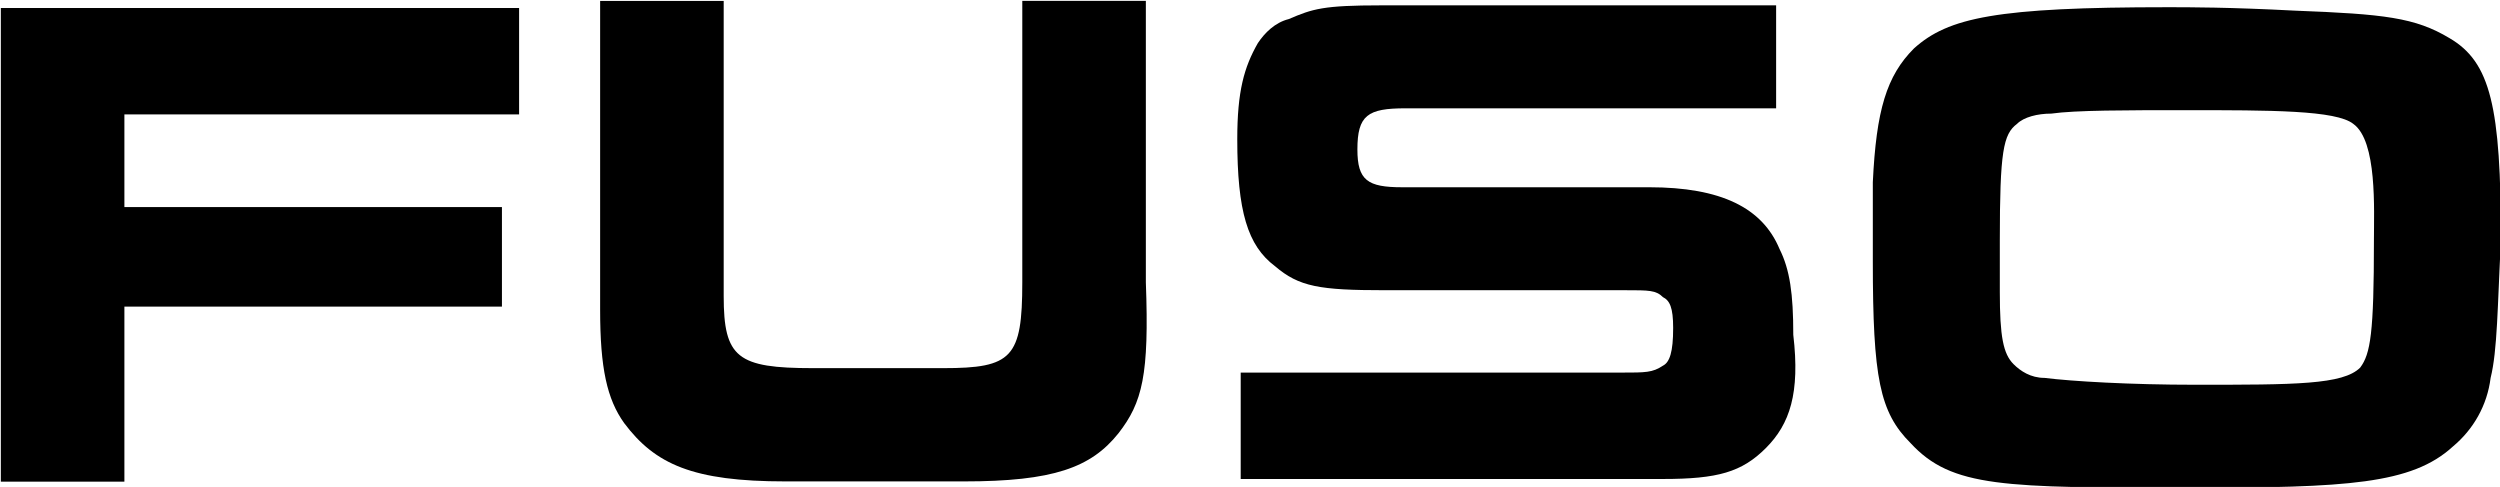
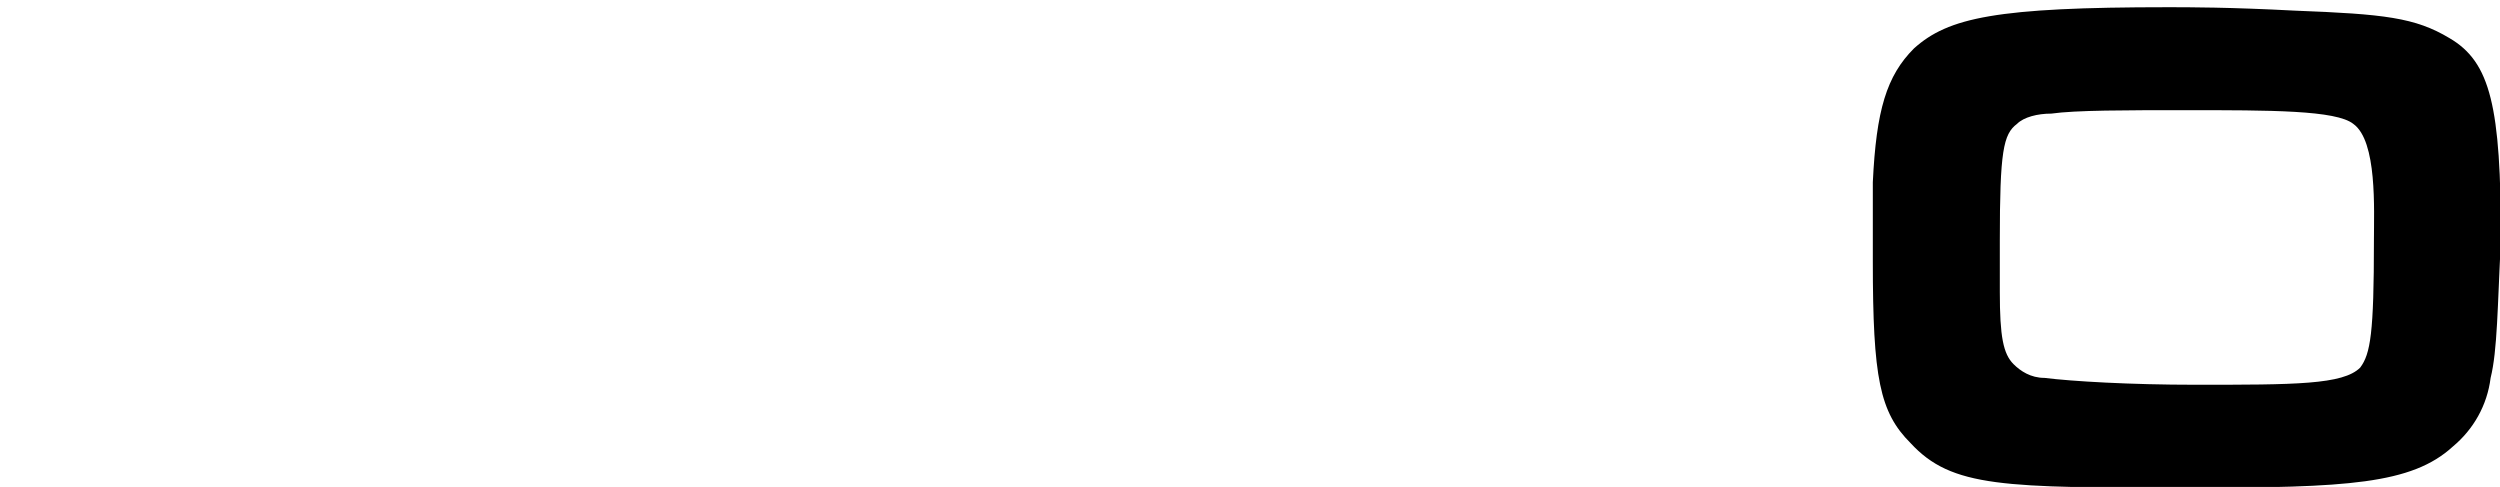
<svg xmlns="http://www.w3.org/2000/svg" xmlns:ns1="http://www.inkscape.org/namespaces/inkscape" xmlns:ns2="http://sodipodi.sourceforge.net/DTD/sodipodi-0.dtd" version="1.1" id="svg2" ns1:version="0.48.1 " ns2:docname="ZZ1.svg" x="0px" y="0px" viewBox="398 1101.7 306 59.6" style="enable-background:new 398 1101.7 306 59.6;" xml:space="preserve">
  <ns2:namedview bordercolor="#666666" ns1:cx="196.4625" fit-margin-top="0" ns1:zoom="1.3878508" fit-margin-left="0" id="namedview40" pagecolor="#ffffff" borderopacity="1" gridtolerance="10" guidetolerance="10" objecttolerance="10" showgrid="false" ns1:cy="213.63882" ns1:pageopacity="0" ns1:window-width="1280" ns1:pageshadow="2" ns1:window-height="1004" fit-margin-right="0" fit-margin-bottom="0" ns1:window-x="-8" ns1:window-y="-8" ns1:window-maximized="1" ns1:current-layer="svg2">
	</ns2:namedview>
  <g id="g8696" transform="matrix(4.201,0,0,-4.201,527.493,728.791)">
-     <path id="path8698" d="M-27.2-92.1v-2.7h11v-2.9h-11v-5.1h-3.6V-89h15.1v-3.1L-27.2-92.1L-27.2-92.1z" />
-   </g>
+     </g>
  <g id="g8708" transform="matrix(4.201,0,0,-4.201,809.977,759.781)">
    <path id="path8710" d="M-25.5-92.4c-0.1-0.8-0.5-1.5-1.1-2c-1.2-1.1-3.1-1.2-7.6-1.2c-5.5,0-7,0-8.2,1.3c-0.9,0.9-1.1,1.9-1.1,5.3   c0,0.8,0,1.5,0,2.3c0.1,2.1,0.4,3.1,1.2,3.9c1,0.9,2.4,1.2,7.4,1.2c0.6,0,1.8,0,3.7-0.1c2.6-0.1,3.5-0.2,4.5-0.8   c1.2-0.7,1.5-2,1.5-5.9C-25.3-90.3-25.3-91.6-25.5-92.4 M-29.5-85c-0.5,0.4-2.4,0.4-4.9,0.4c-1.7,0-3.2,0-3.9-0.1   c-0.4,0-0.8-0.1-1-0.3c-0.4-0.3-0.5-0.8-0.5-3.4c0-0.5,0-1,0-1.5c0-1.3,0.1-1.8,0.4-2.1c0.2-0.2,0.5-0.4,0.9-0.4   c0.8-0.1,2.5-0.2,4.4-0.2c2.9,0,4.3,0,4.8,0.5c0.3,0.4,0.4,1,0.4,3.7C-28.9-87.5-28.8-85.5-29.5-85" />
  </g>
  <g id="g8712" transform="matrix(4.201,0,0,-4.201,723.363,768.795)">
-     <path id="path8714" d="M-26-92.3c-0.7-0.7-1.4-0.9-3-0.9h-12.3v3.1h11.1c0.7,0,0.9,0,1.2,0.2c0.2,0.1,0.3,0.4,0.3,1.1   c0,0.6-0.1,0.8-0.3,0.9c-0.2,0.2-0.4,0.2-1.1,0.2h-7c-1.9,0-2.5,0.1-3.2,0.7c-0.8,0.6-1.1,1.6-1.1,3.7c0,1.4,0.2,2.1,0.6,2.8   c0.2,0.3,0.5,0.6,0.9,0.7c0.7,0.3,1,0.4,2.7,0.4h11.5v-3h-10.8c-1.1,0-1.4-0.2-1.4-1.2c0-0.9,0.3-1.1,1.3-1.1h7.2   c2.1,0,3.3-0.6,3.8-1.8c0.3-0.6,0.4-1.3,0.4-2.5C-25-90.7-25.3-91.6-26-92.3" />
-   </g>
+     </g>
  <g id="g8716" transform="matrix(4.201,0,0,-4.201,646.218,767.831)">
-     <path id="path8718" d="M-26.5-92.1c-0.8-1-1.9-1.4-4.5-1.4h-2.3h-2.9c-2.7,0-3.8,0.5-4.7,1.7c-0.5,0.7-0.7,1.6-0.7,3.3v9h3.6v-8.6   c0-1.8,0.4-2.1,2.6-2.1h1.9h1.9c2,0,2.3,0.3,2.3,2.5v8.2h3.6v-8.2C-25.6-90.4-25.8-91.2-26.5-92.1" />
-   </g>
+     </g>
</svg>